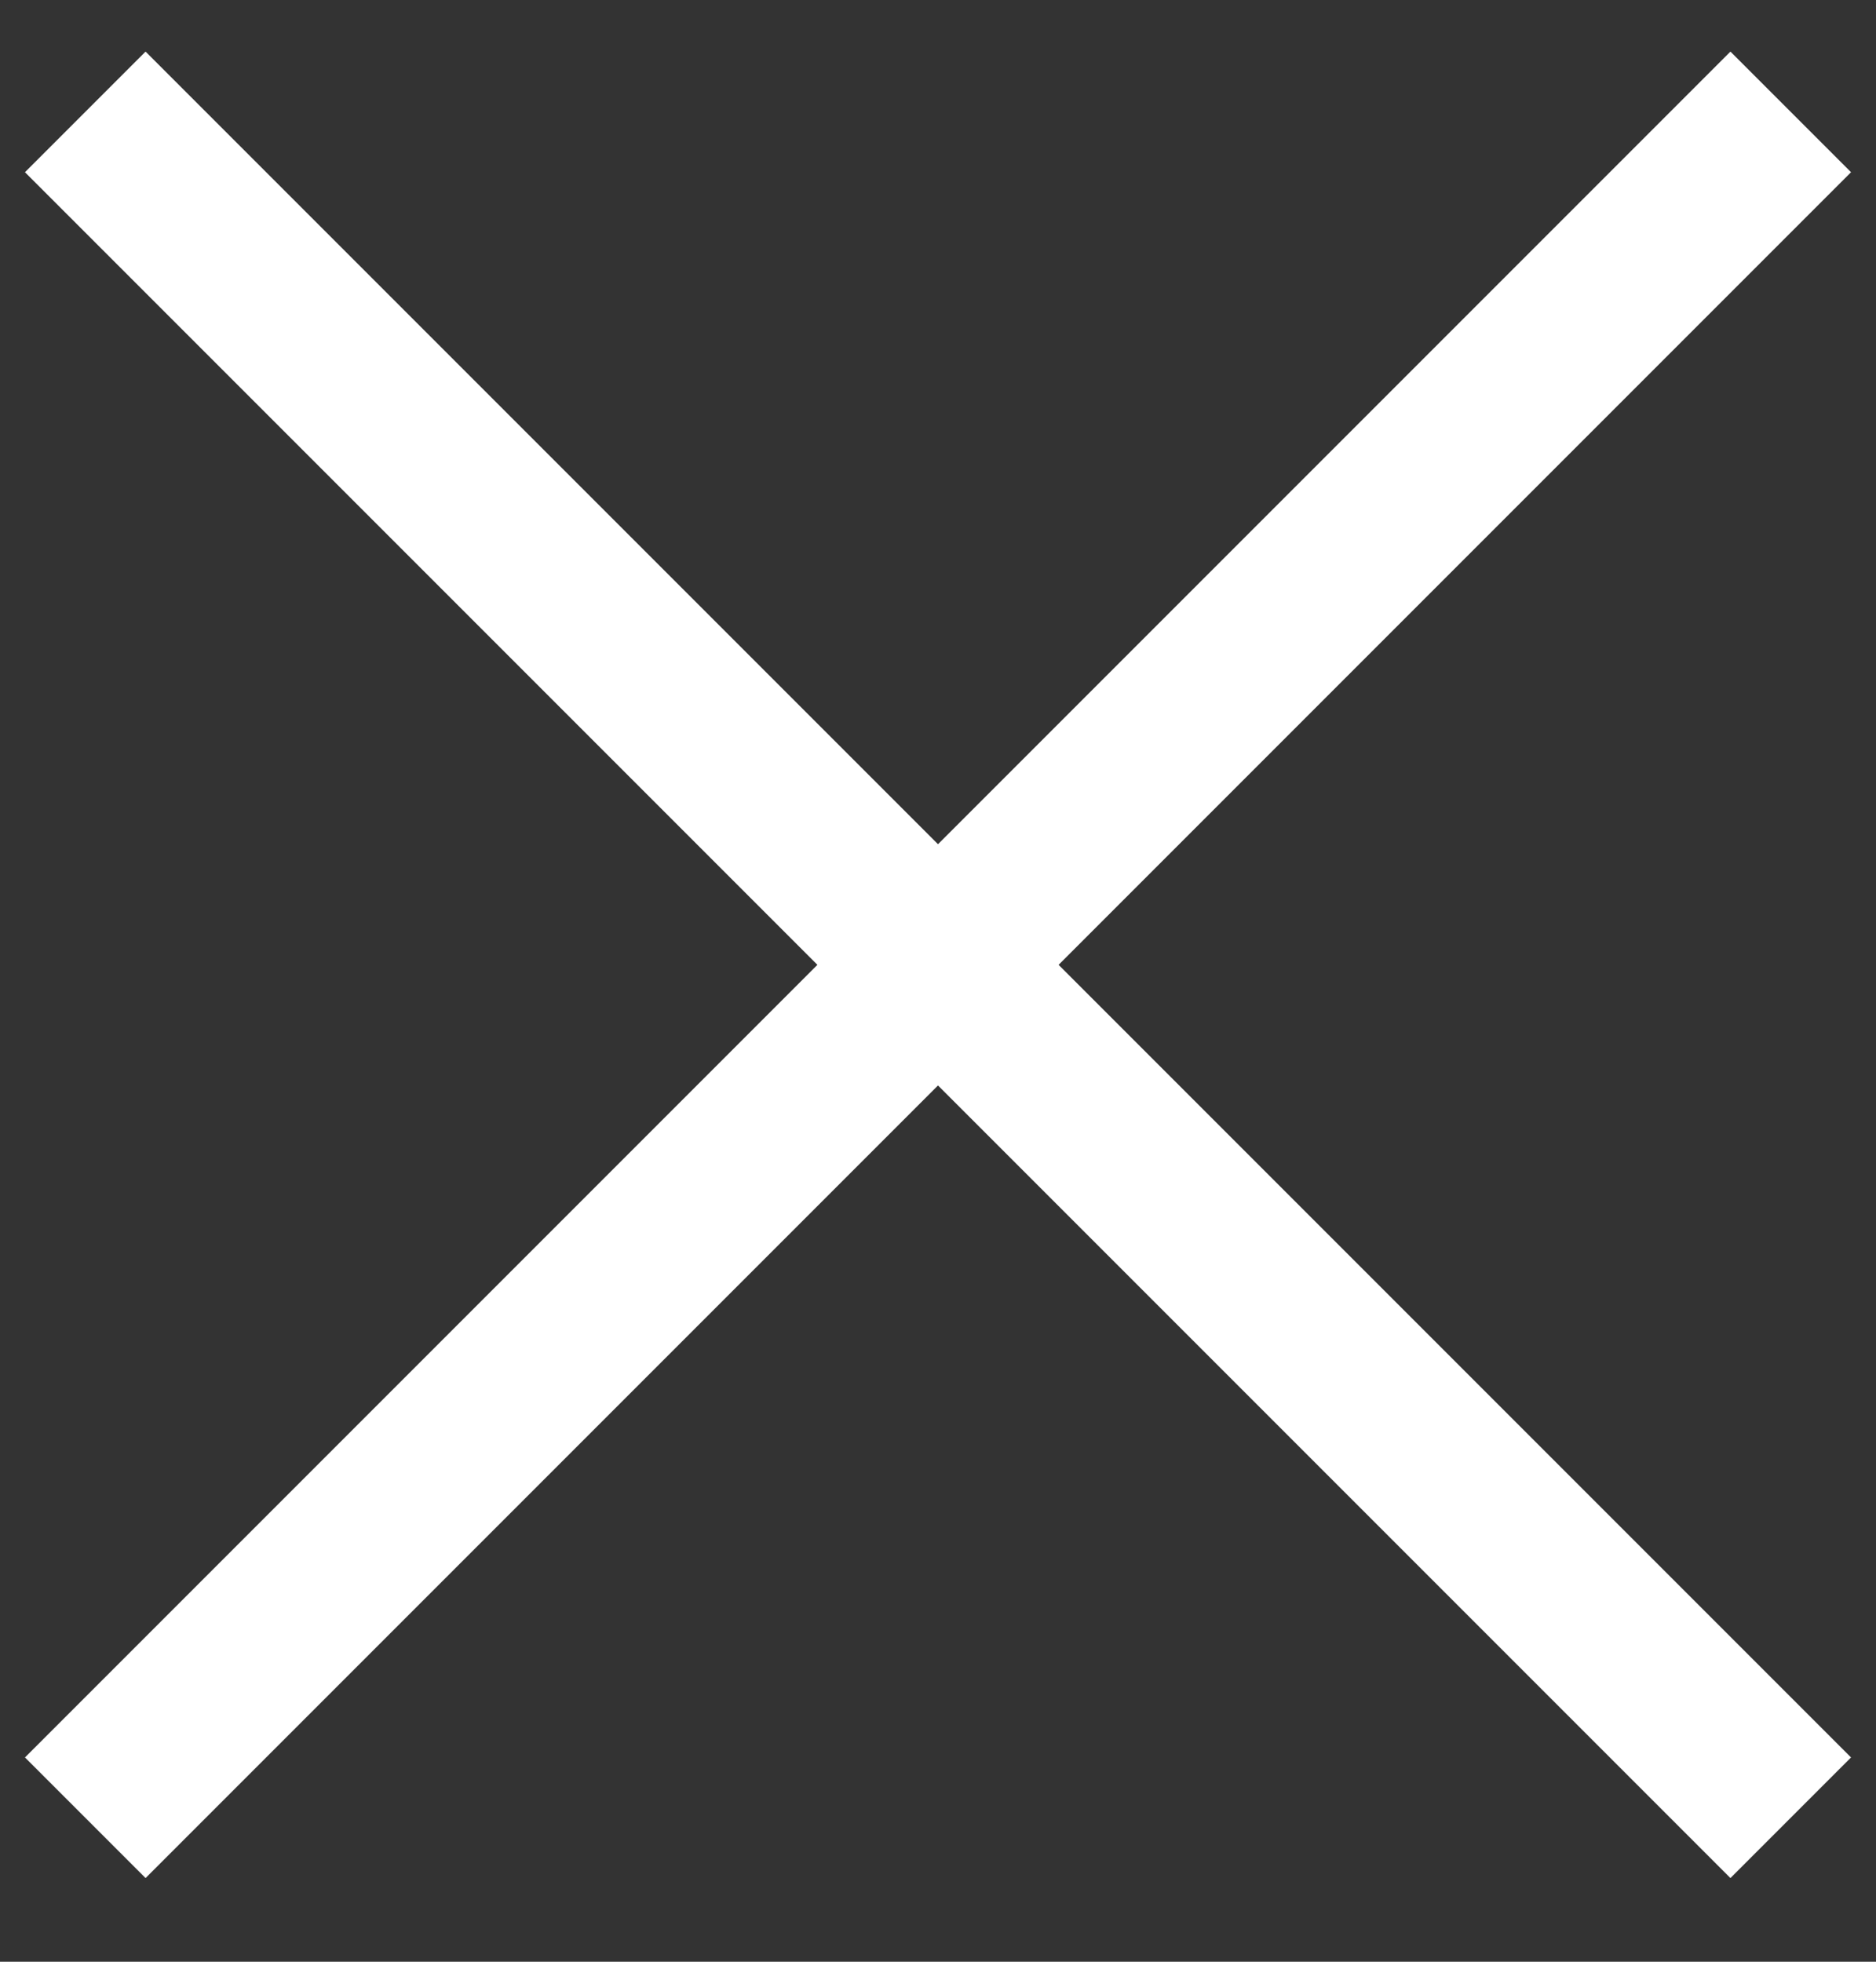
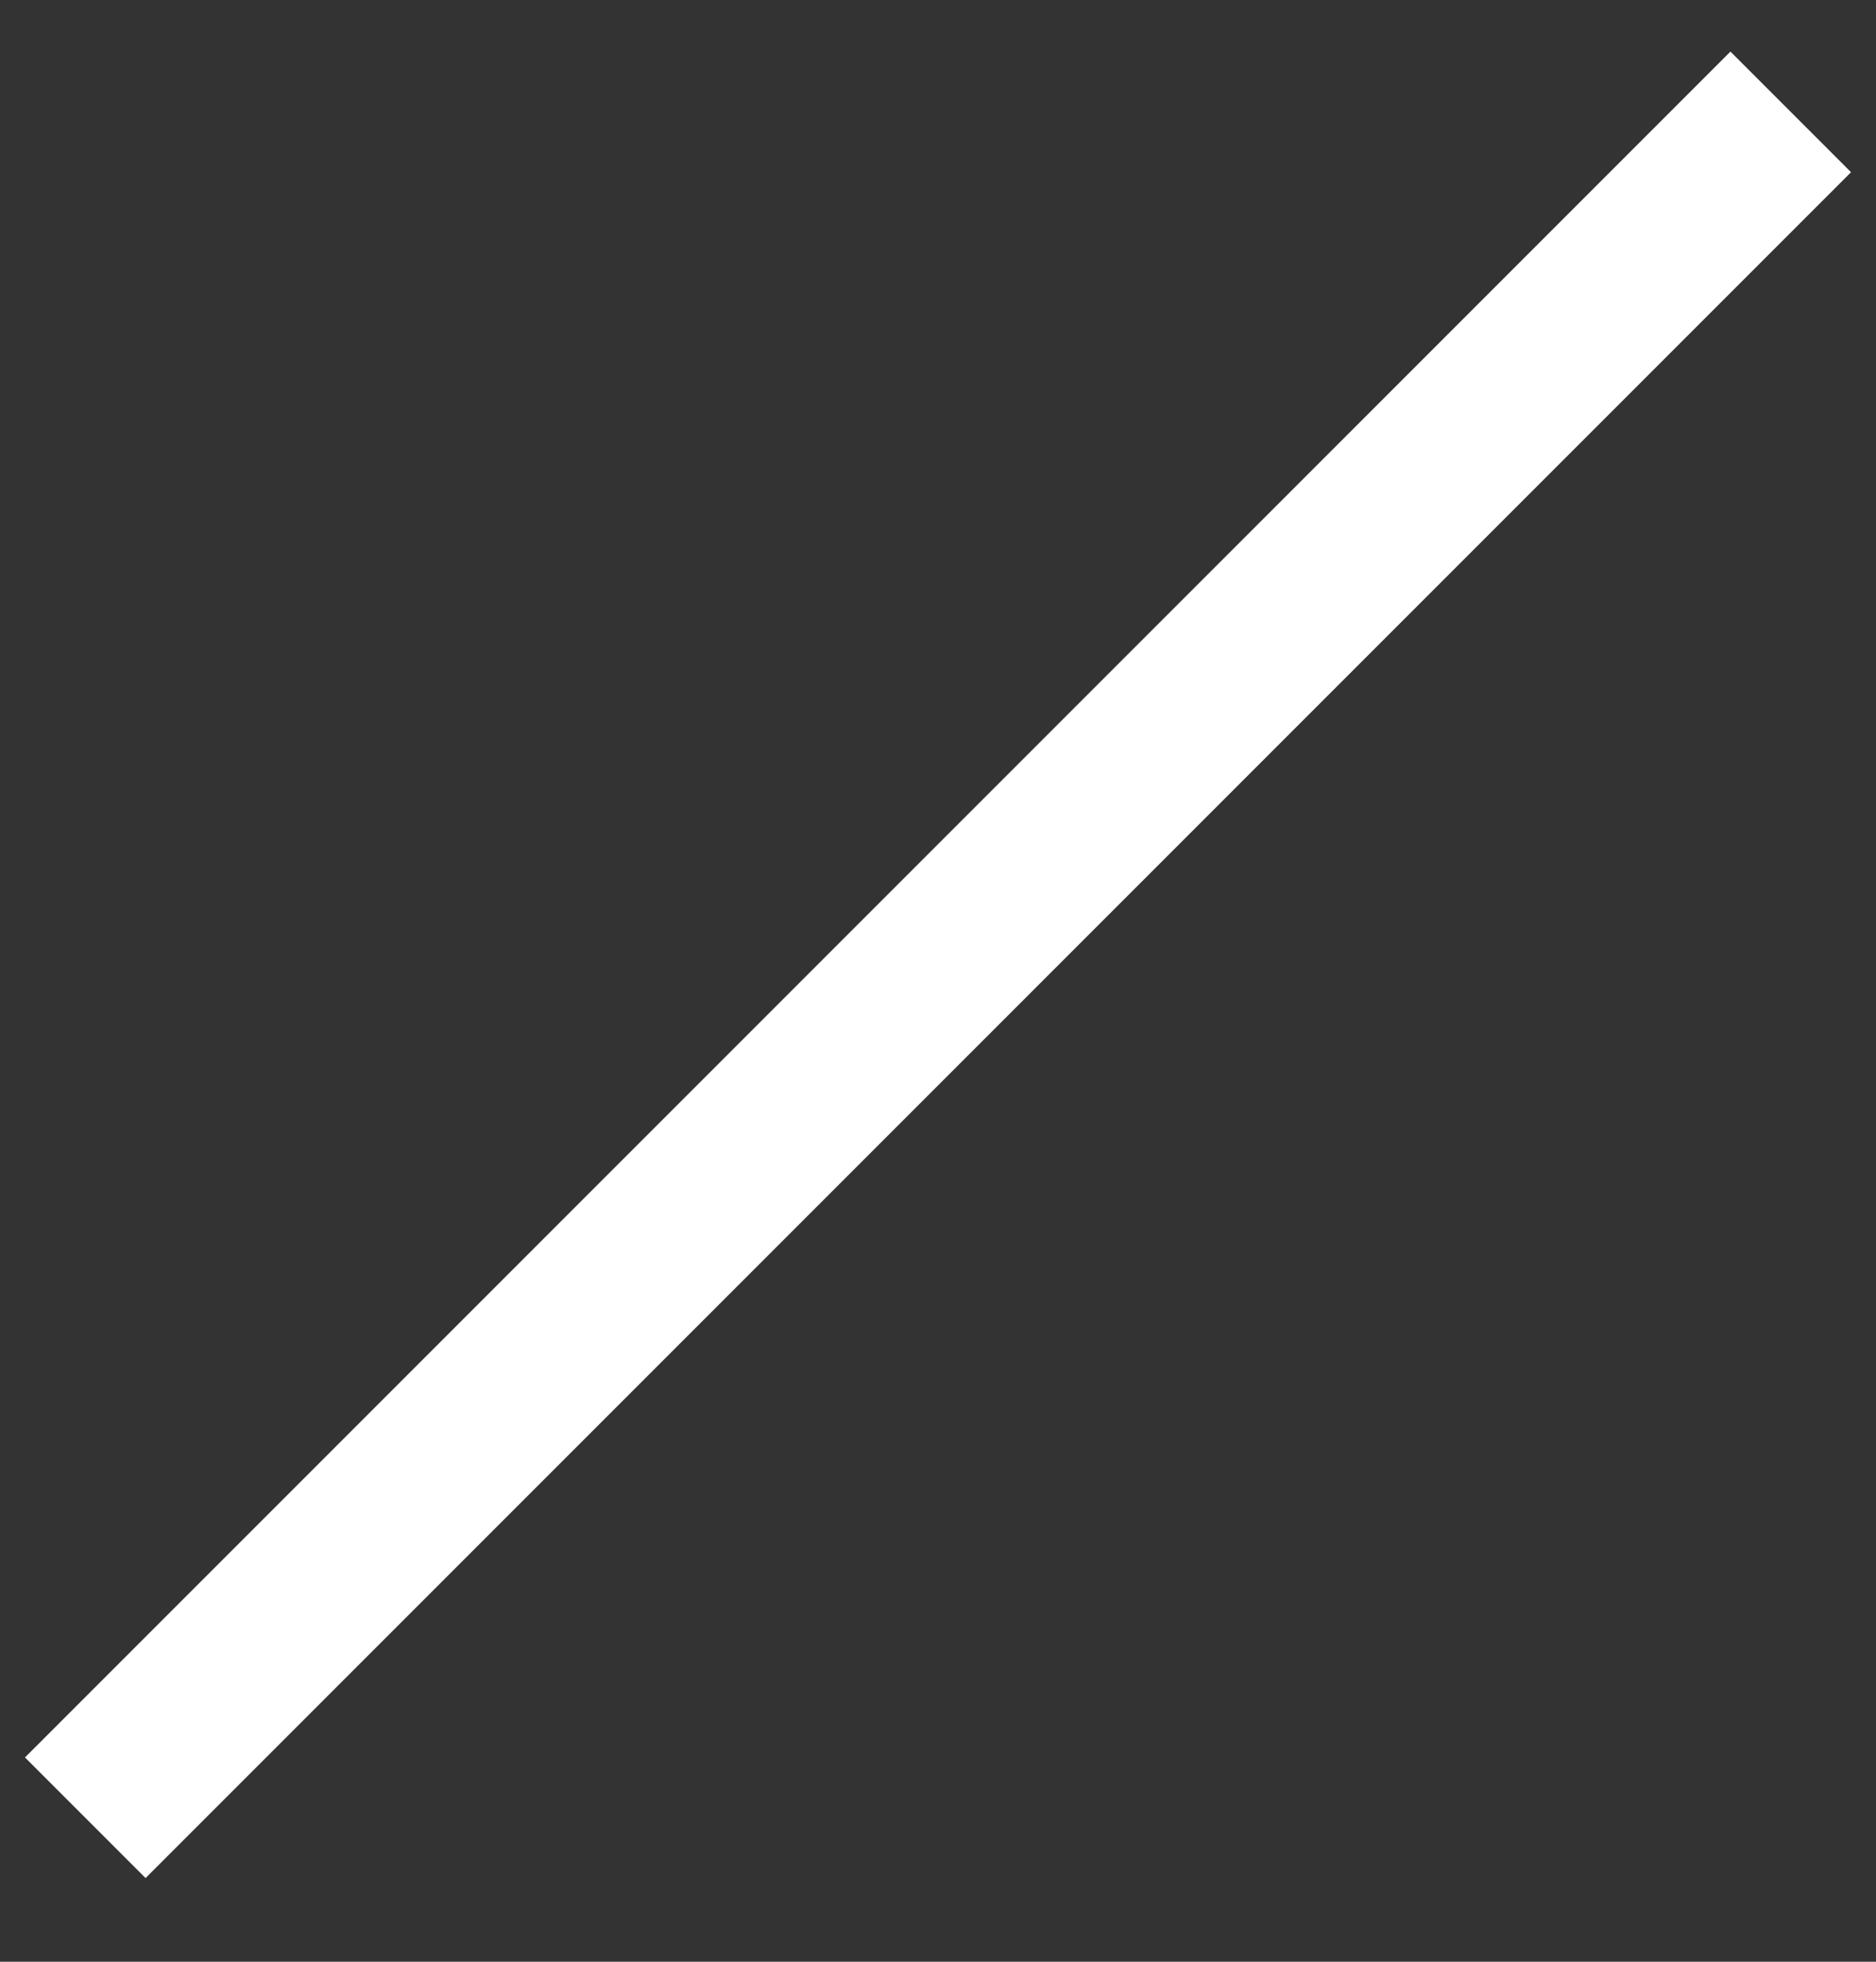
<svg xmlns="http://www.w3.org/2000/svg" width="22" height="23" viewBox="0 0 22 23" fill="none">
  <rect x="0" y="0" width="22" height="23" fill="#333333" stroke="none" />
-   <path d="M1 1.312L21 21.312" stroke="white" stroke-width="2" />
  <path d="M1 21.312L21 1.312" stroke="white" stroke-width="2" />
</svg>